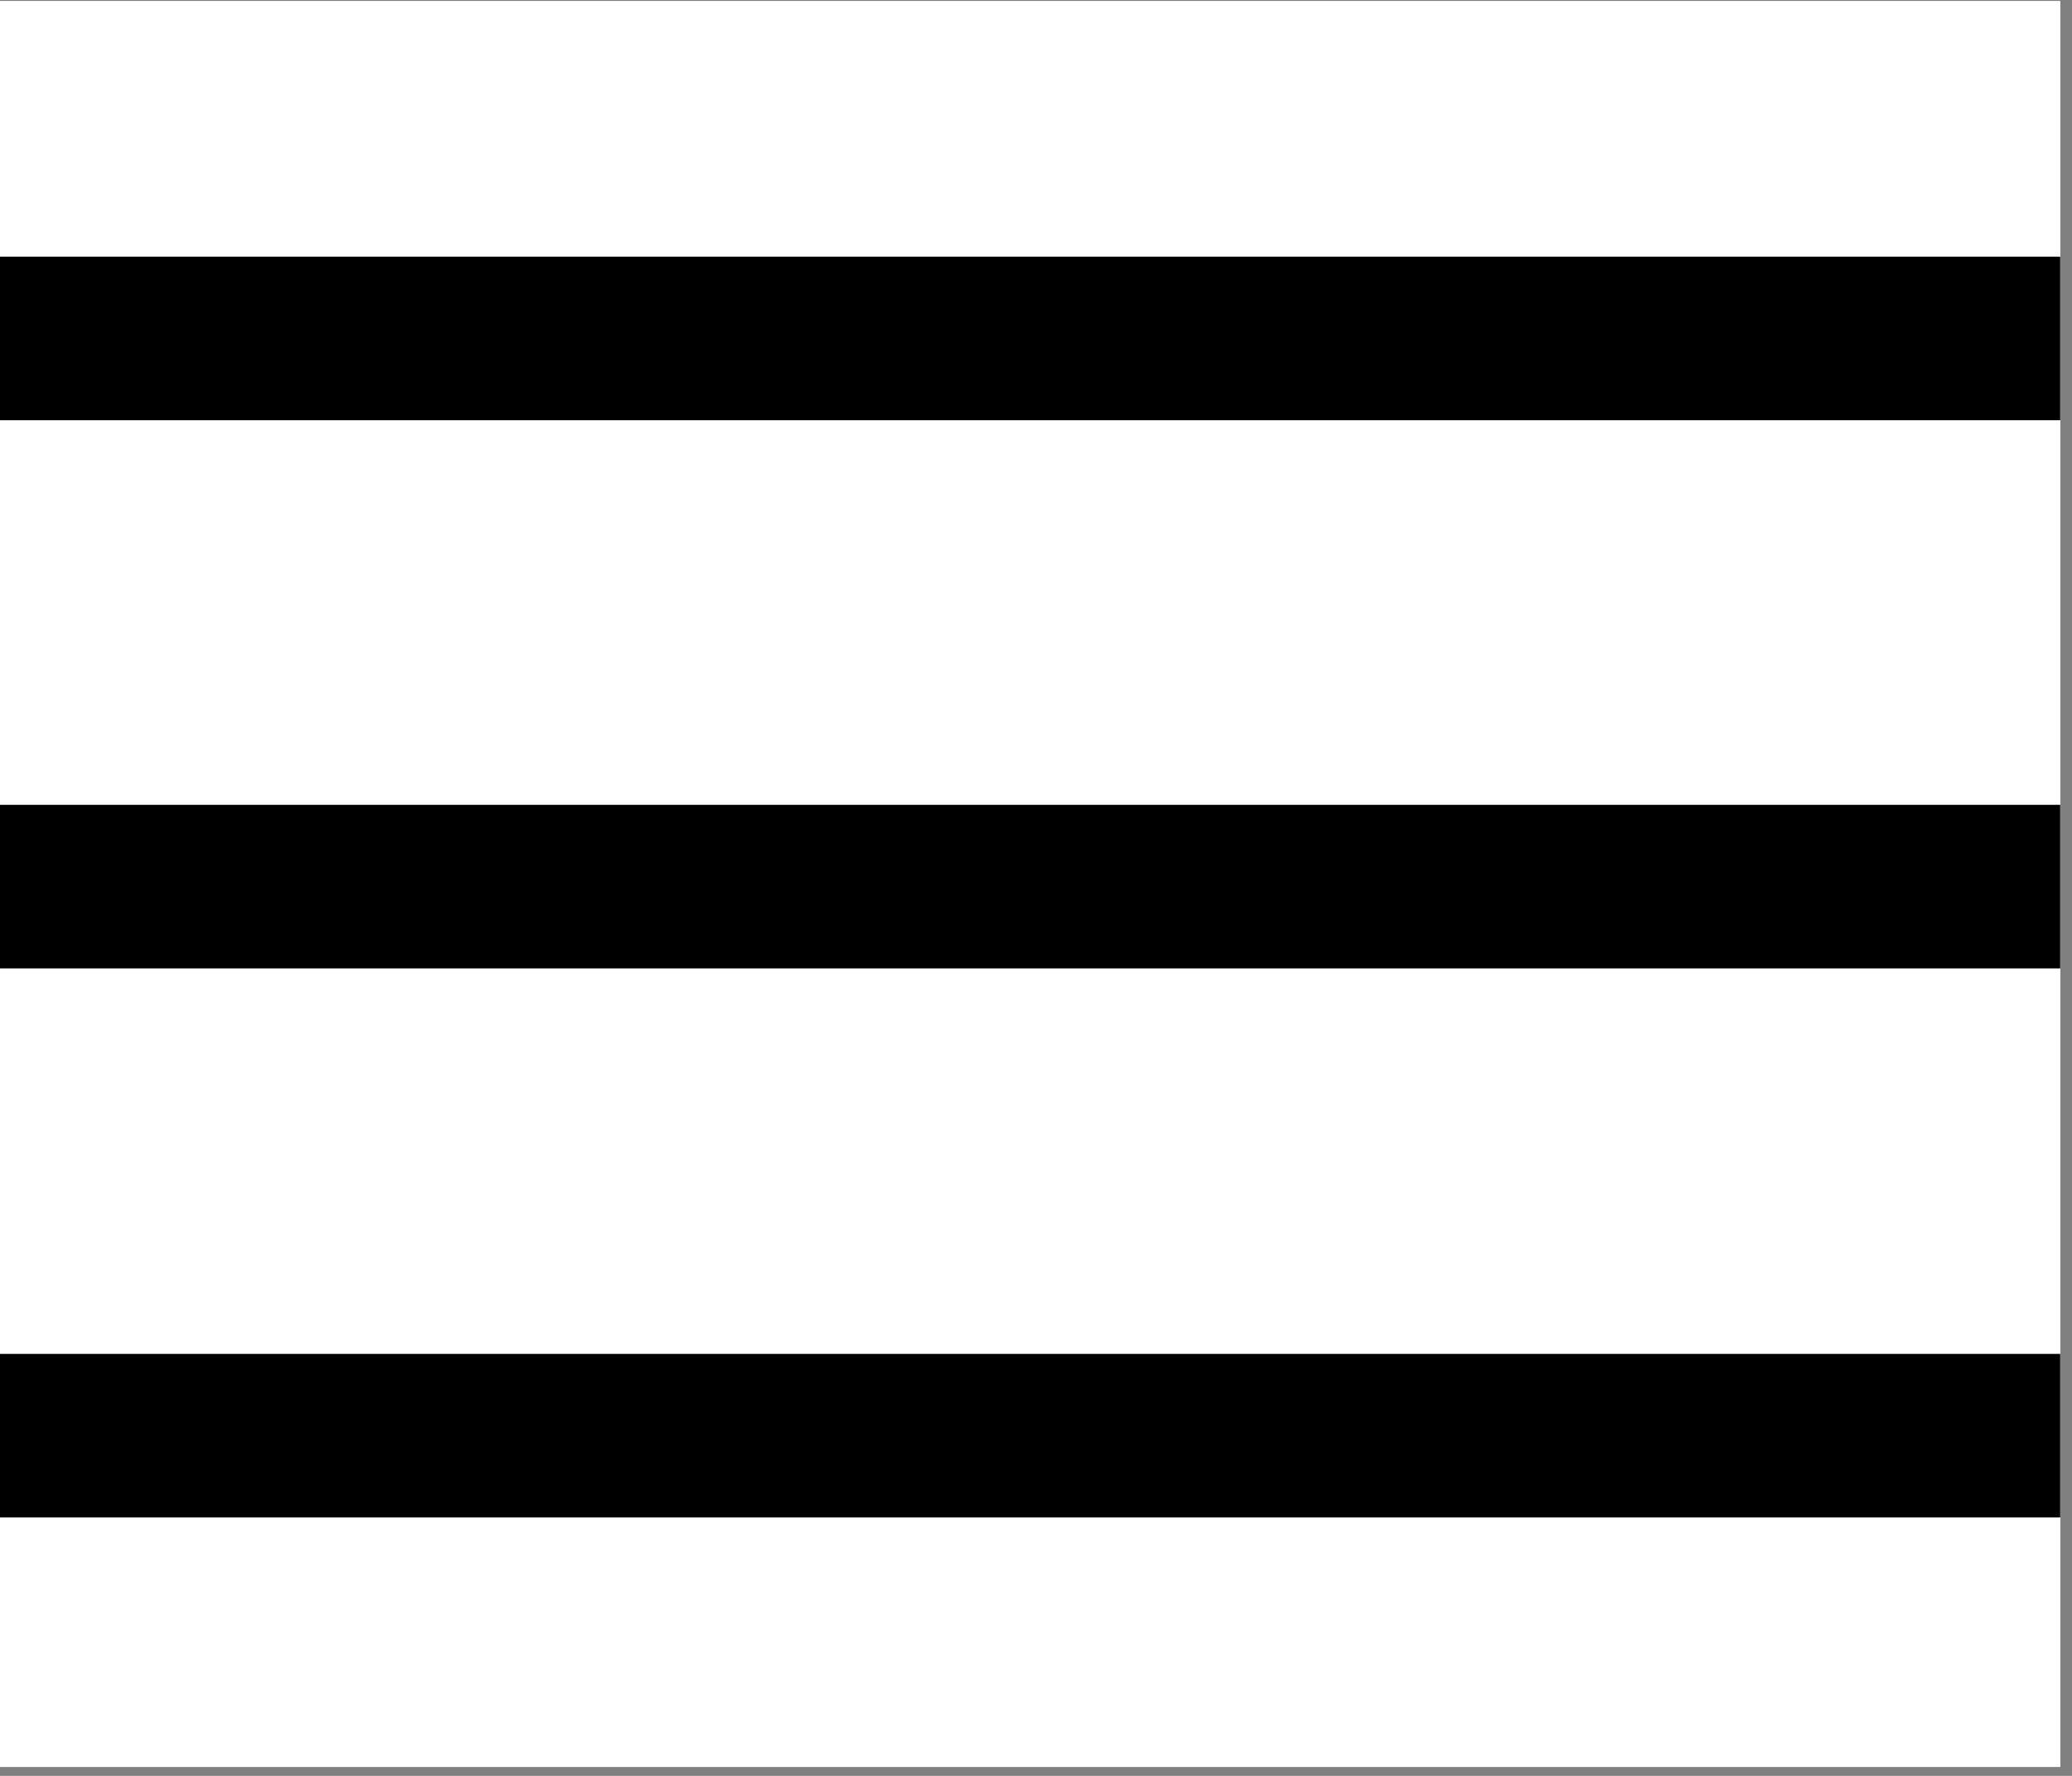
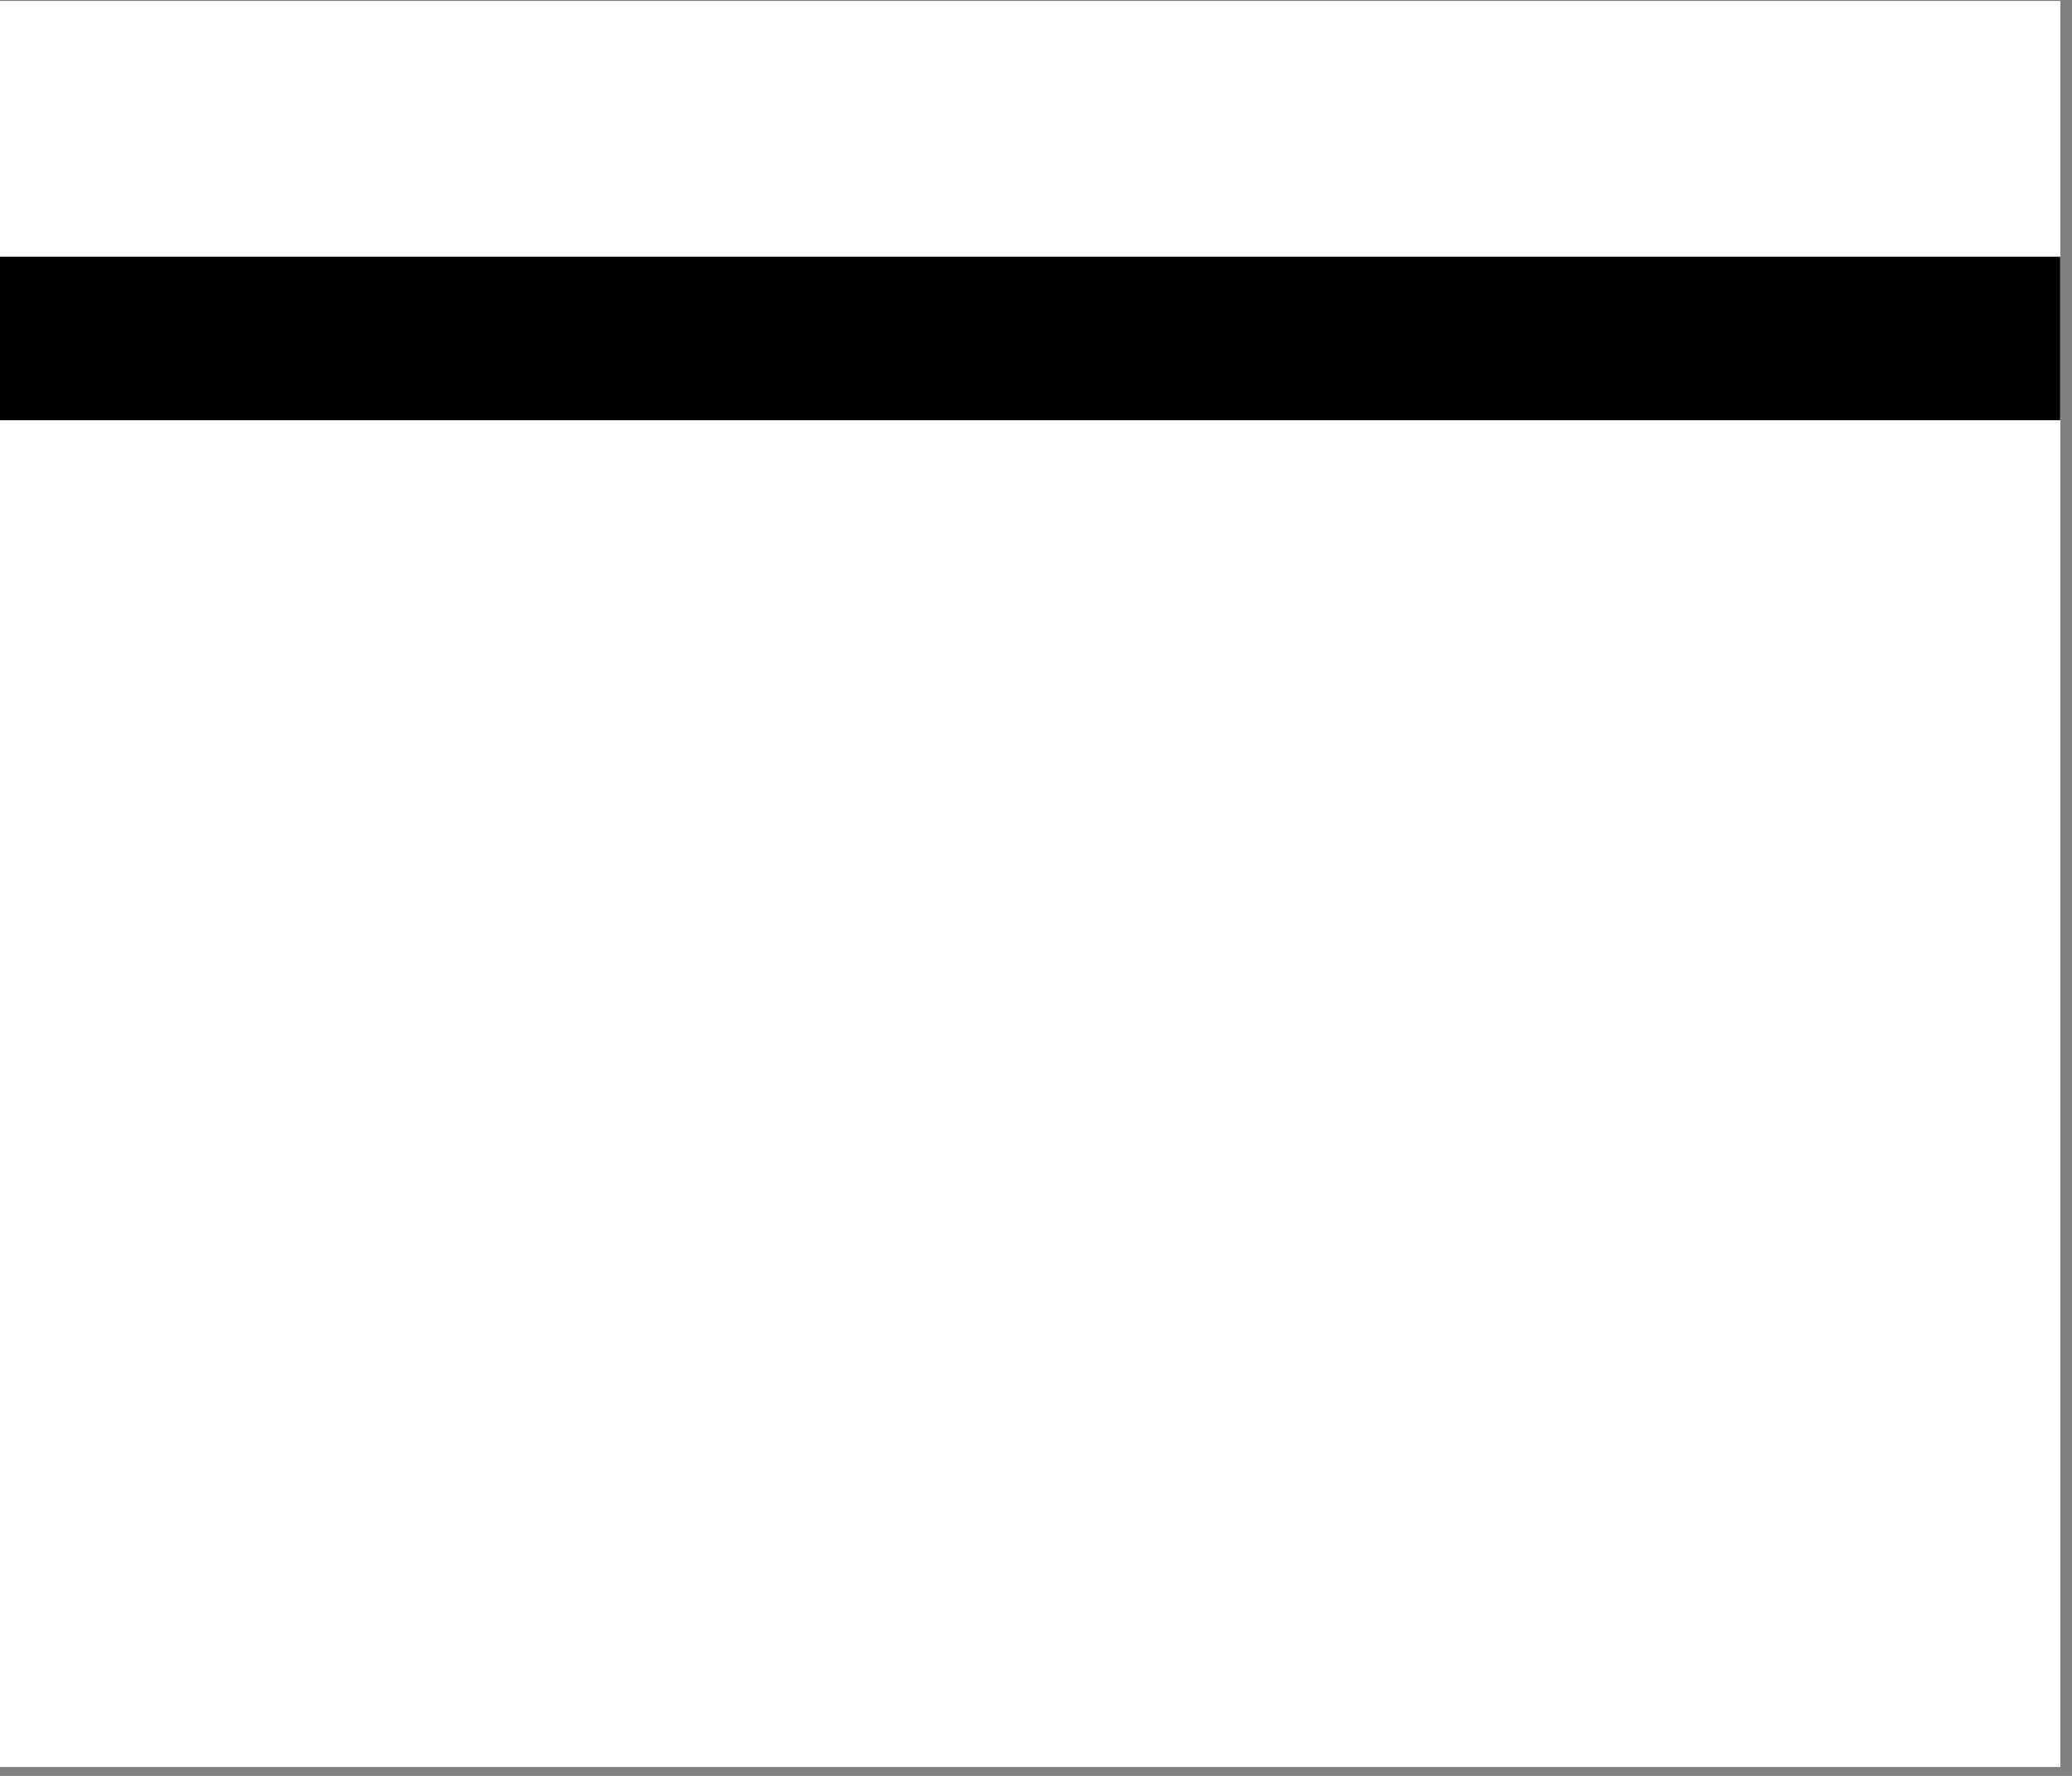
<svg xmlns="http://www.w3.org/2000/svg" width="175" zoomAndPan="magnify" viewBox="0 0 131.25 112.5" height="150" preserveAspectRatio="xMidYMid meet" version="1.0">
  <rect x="0" y="0" width="131.25" height="112.5" fill="#808080" stroke="none" />
  <defs>
    <clipPath id="50e8f4f7b0">
      <path d="M 0 0.07 L 130.504 0.07 L 130.504 111.934 L 0 111.934 Z M 0 0.07 " clip-rule="nonzero" />
    </clipPath>
    <clipPath id="53bf4b1a11">
      <path d="M 0 16.223 L 130.504 16.223 L 130.504 26.66 L 0 26.66 Z M 0 16.223 " clip-rule="nonzero" />
    </clipPath>
    <clipPath id="4f9d5e4929">
      <path d="M 0 50.945 L 130.504 50.945 L 130.504 61.383 L 0 61.383 Z M 0 50.945 " clip-rule="nonzero" />
    </clipPath>
    <clipPath id="649ceb9200">
-       <path d="M 0 85.73 L 130.504 85.73 L 130.504 96.168 L 0 96.168 Z M 0 85.73 " clip-rule="nonzero" />
-     </clipPath>
+       </clipPath>
  </defs>
  <g clip-path="url(#50e8f4f7b0)">
    <path fill="#ffffff" d="M 0 0.07 L 130.504 0.07 L 130.504 111.934 L 0 111.934 Z M 0 0.07 " fill-opacity="1" fill-rule="nonzero" />
    <path fill="#ffffff" d="M 0 0.07 L 130.504 0.07 L 130.504 111.934 L 0 111.934 Z M 0 0.07 " fill-opacity="1" fill-rule="nonzero" />
  </g>
  <g clip-path="url(#53bf4b1a11)">
    <path fill="#000000" d="M 0 16.262 L 130.504 16.262 L 130.504 26.621 L 0 26.621 Z M 0 16.262 " fill-opacity="1" fill-rule="nonzero" />
  </g>
  <g clip-path="url(#4f9d5e4929)">
-     <path fill="#000000" d="M 0 50.984 L 130.504 50.984 L 130.504 61.348 L 0 61.348 Z M 0 50.984 " fill-opacity="1" fill-rule="nonzero" />
-   </g>
+     </g>
  <g clip-path="url(#649ceb9200)">
-     <path fill="#000000" d="M 0 85.766 L 130.504 85.766 L 130.504 96.129 L 0 96.129 Z M 0 85.766 " fill-opacity="1" fill-rule="nonzero" />
-   </g>
+     </g>
</svg>